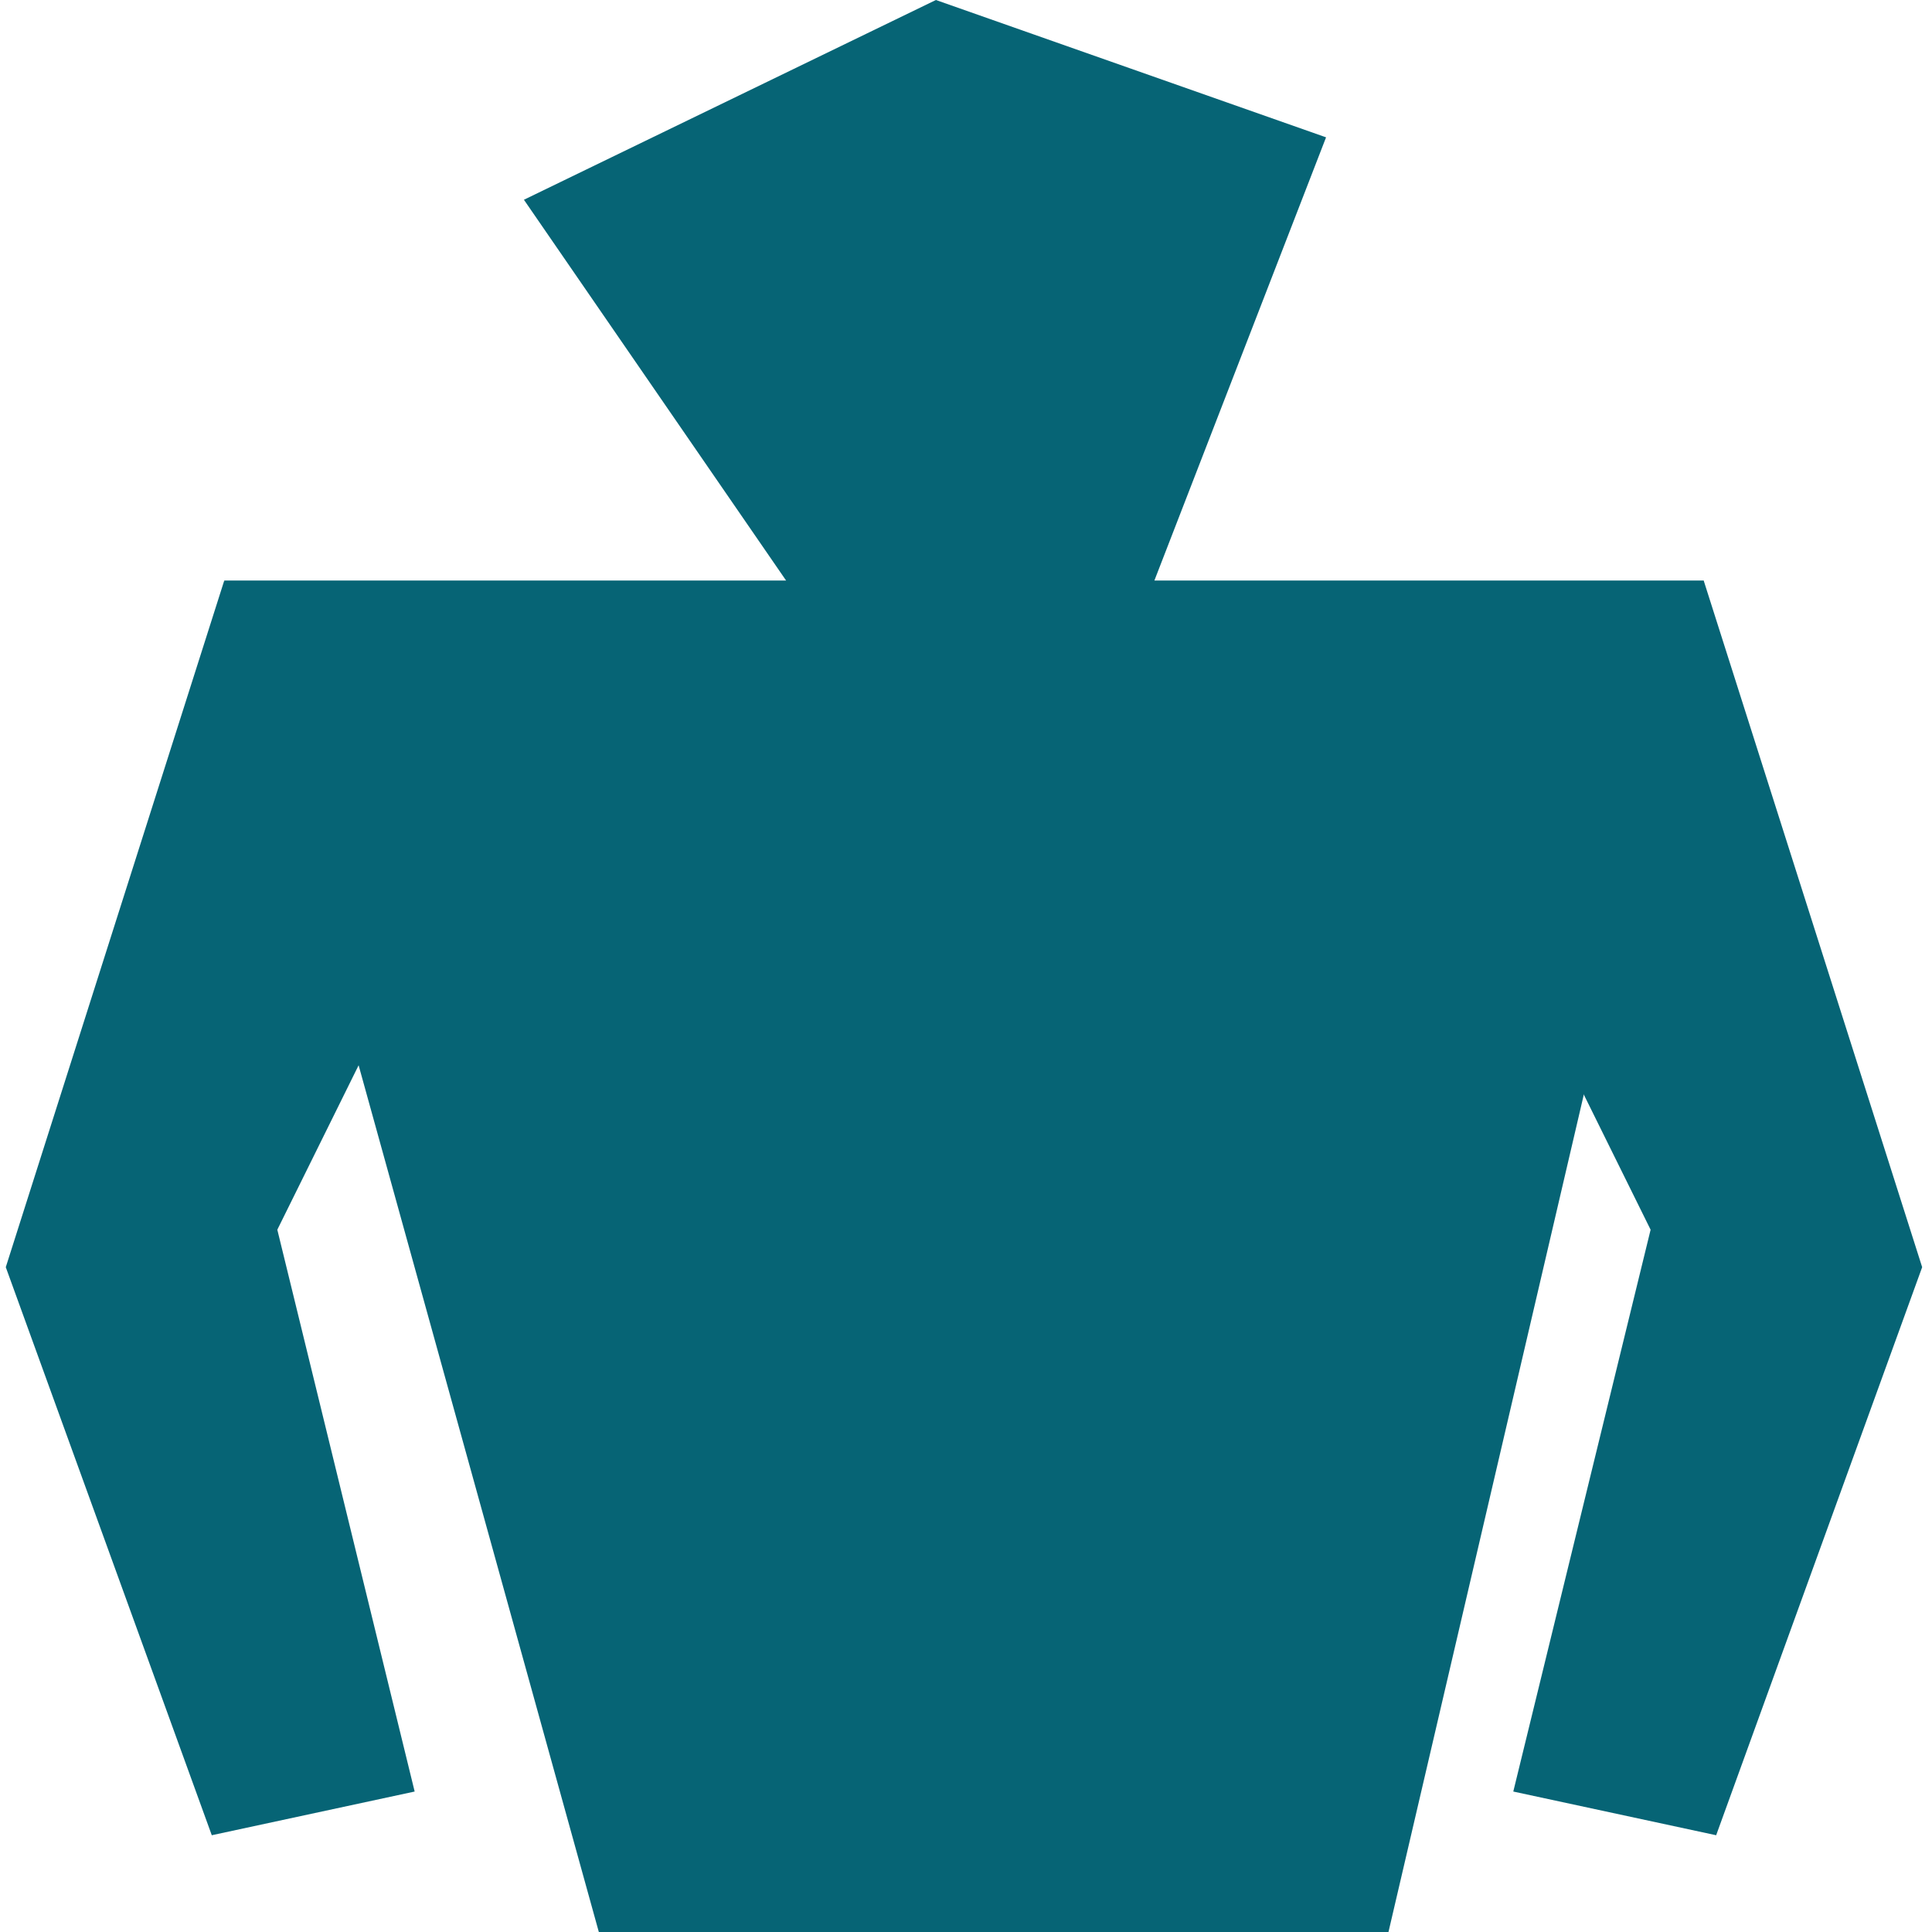
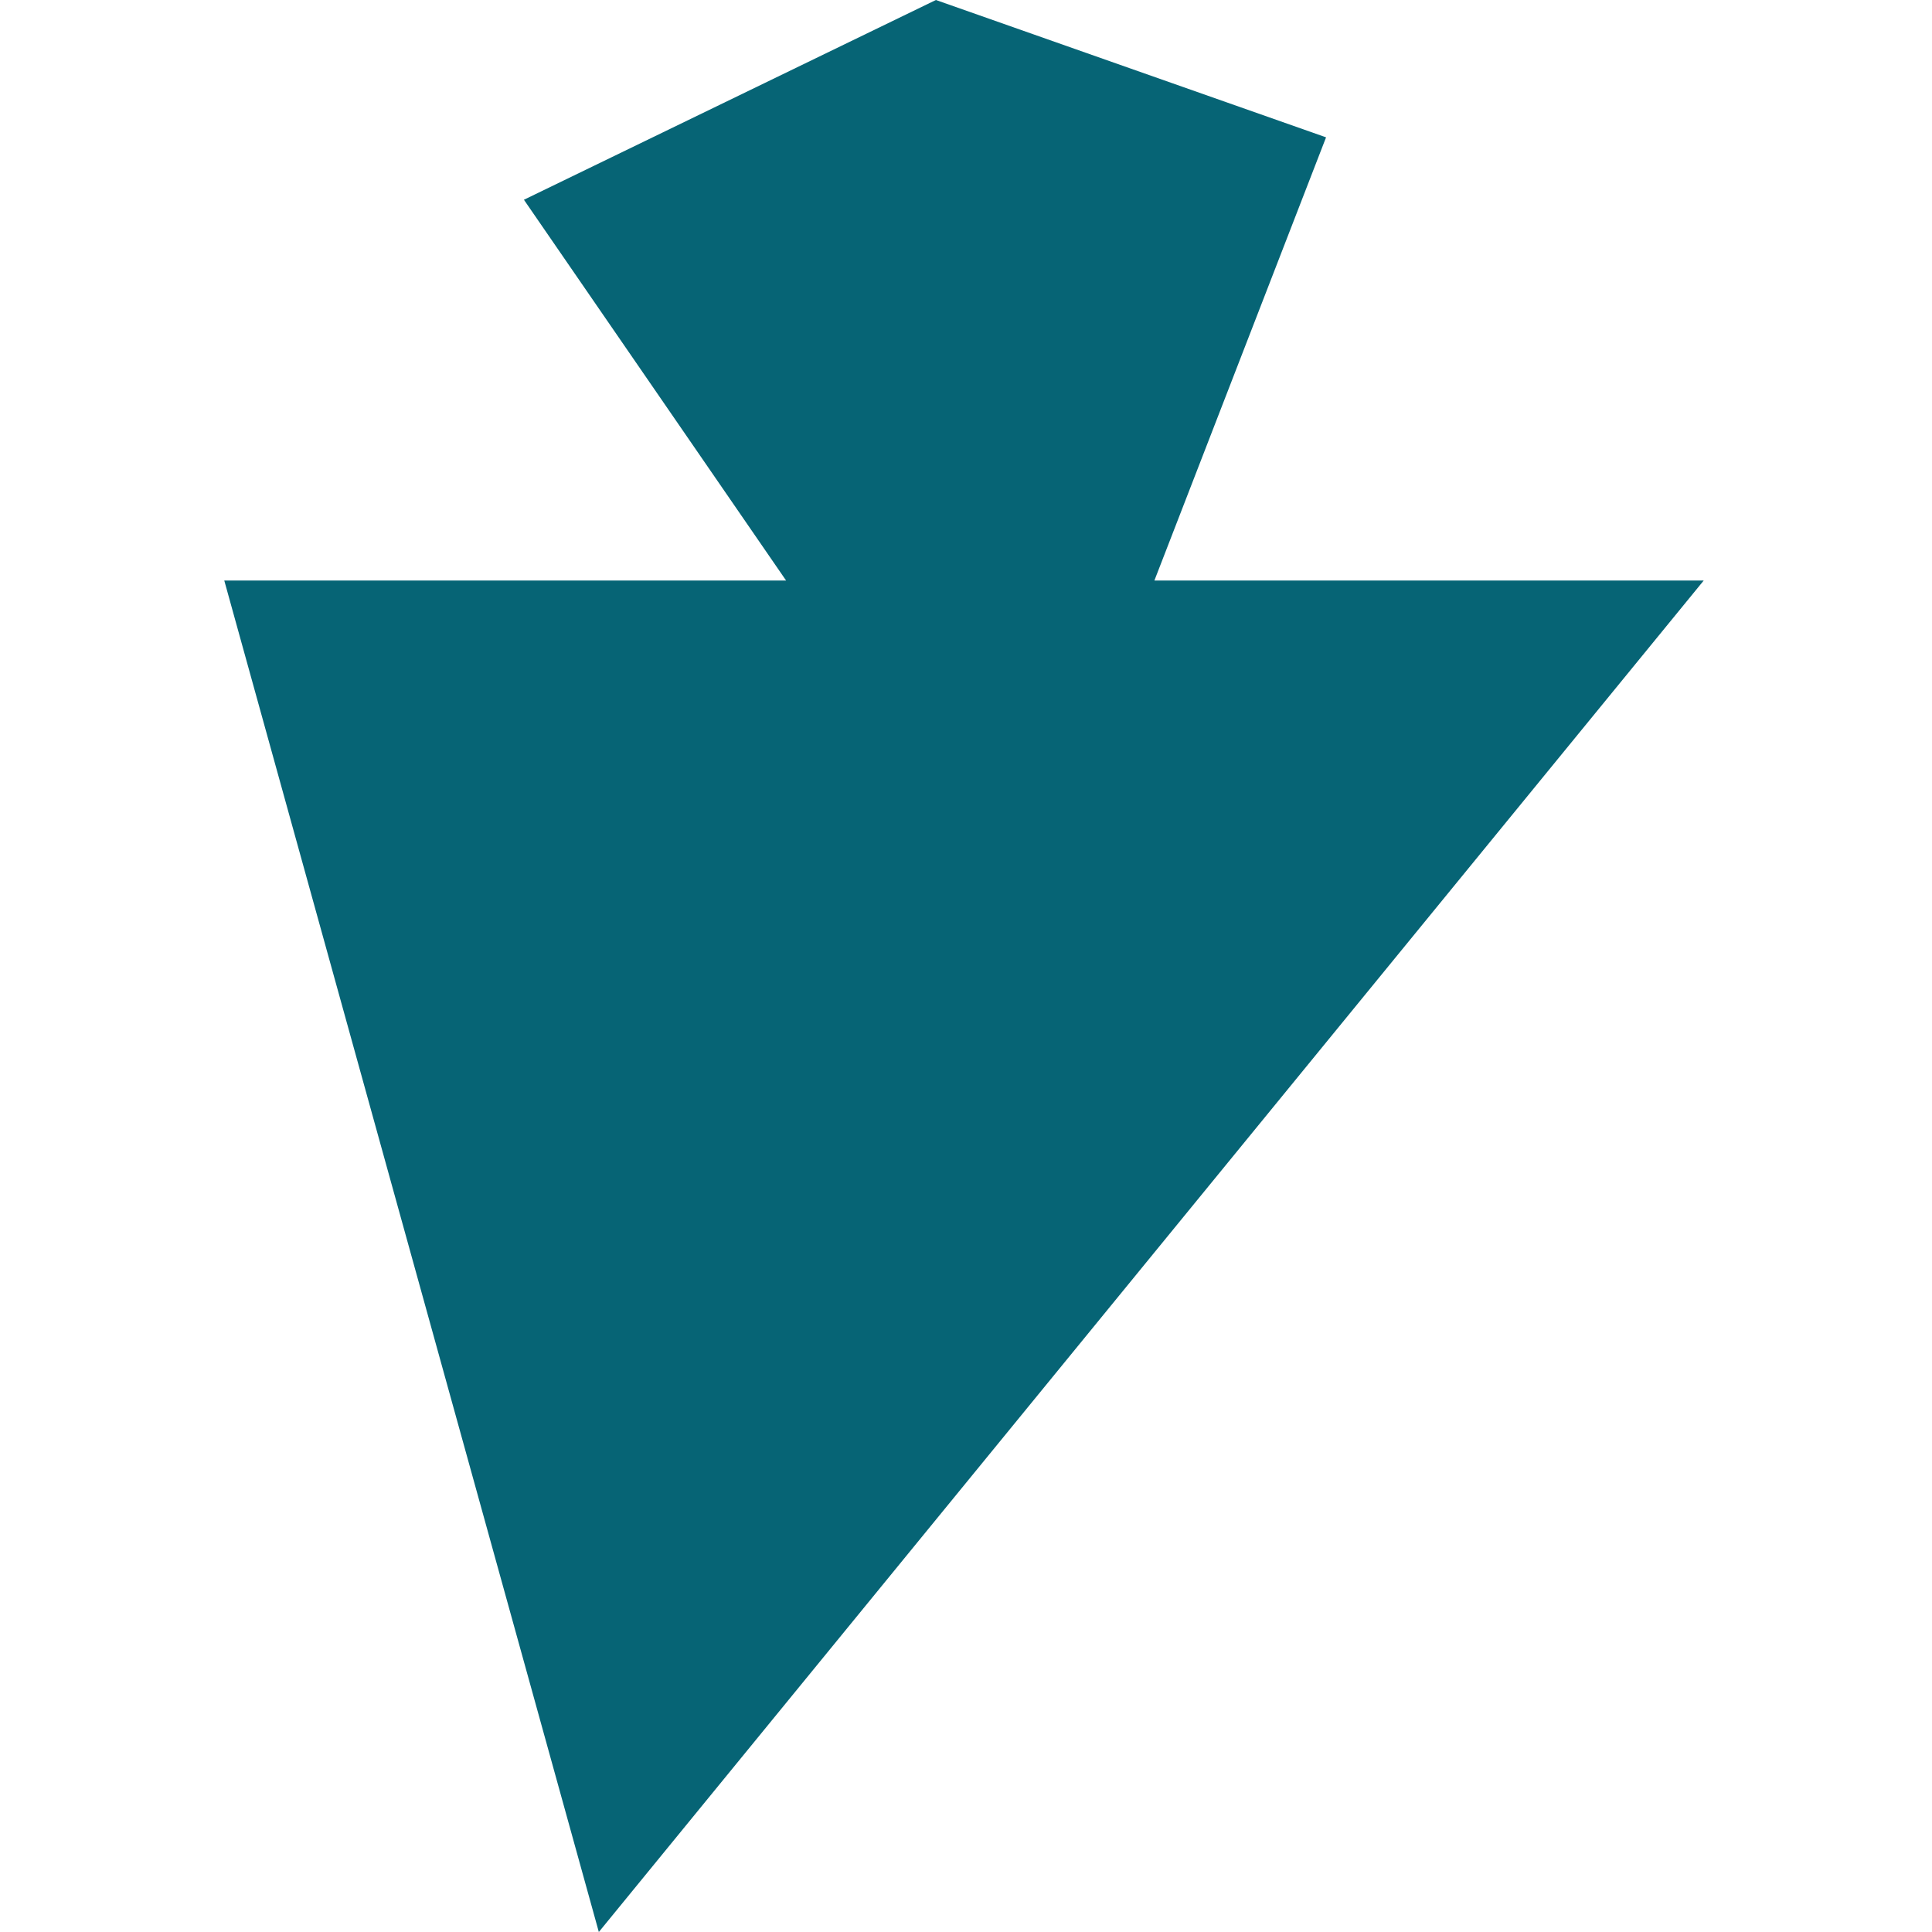
<svg xmlns="http://www.w3.org/2000/svg" width="128" height="128" viewBox="0 0 128 128" fill="none">
-   <path d="M34.711 13.234L52.081 38.462H14.859L39.674 128H91.99L112.876 38.462H76.481L87.855 9.099L62.006 0L34.711 13.234Z" fill="#066475" />
-   <path d="M0.383 83.954L14.858 38.461L27.472 63.068L18.373 81.472L27.472 118.694L14.031 121.589L0.383 83.954Z" fill="#066475" />
-   <path d="M127.348 83.954L112.873 38.461L100.259 63.068L109.357 81.472L100.259 118.694L113.7 121.589L127.348 83.954Z" fill="#066475" />
+   <path d="M34.711 13.234L52.081 38.462H14.859L39.674 128L112.876 38.462H76.481L87.855 9.099L62.006 0L34.711 13.234Z" fill="#066475" />
</svg>